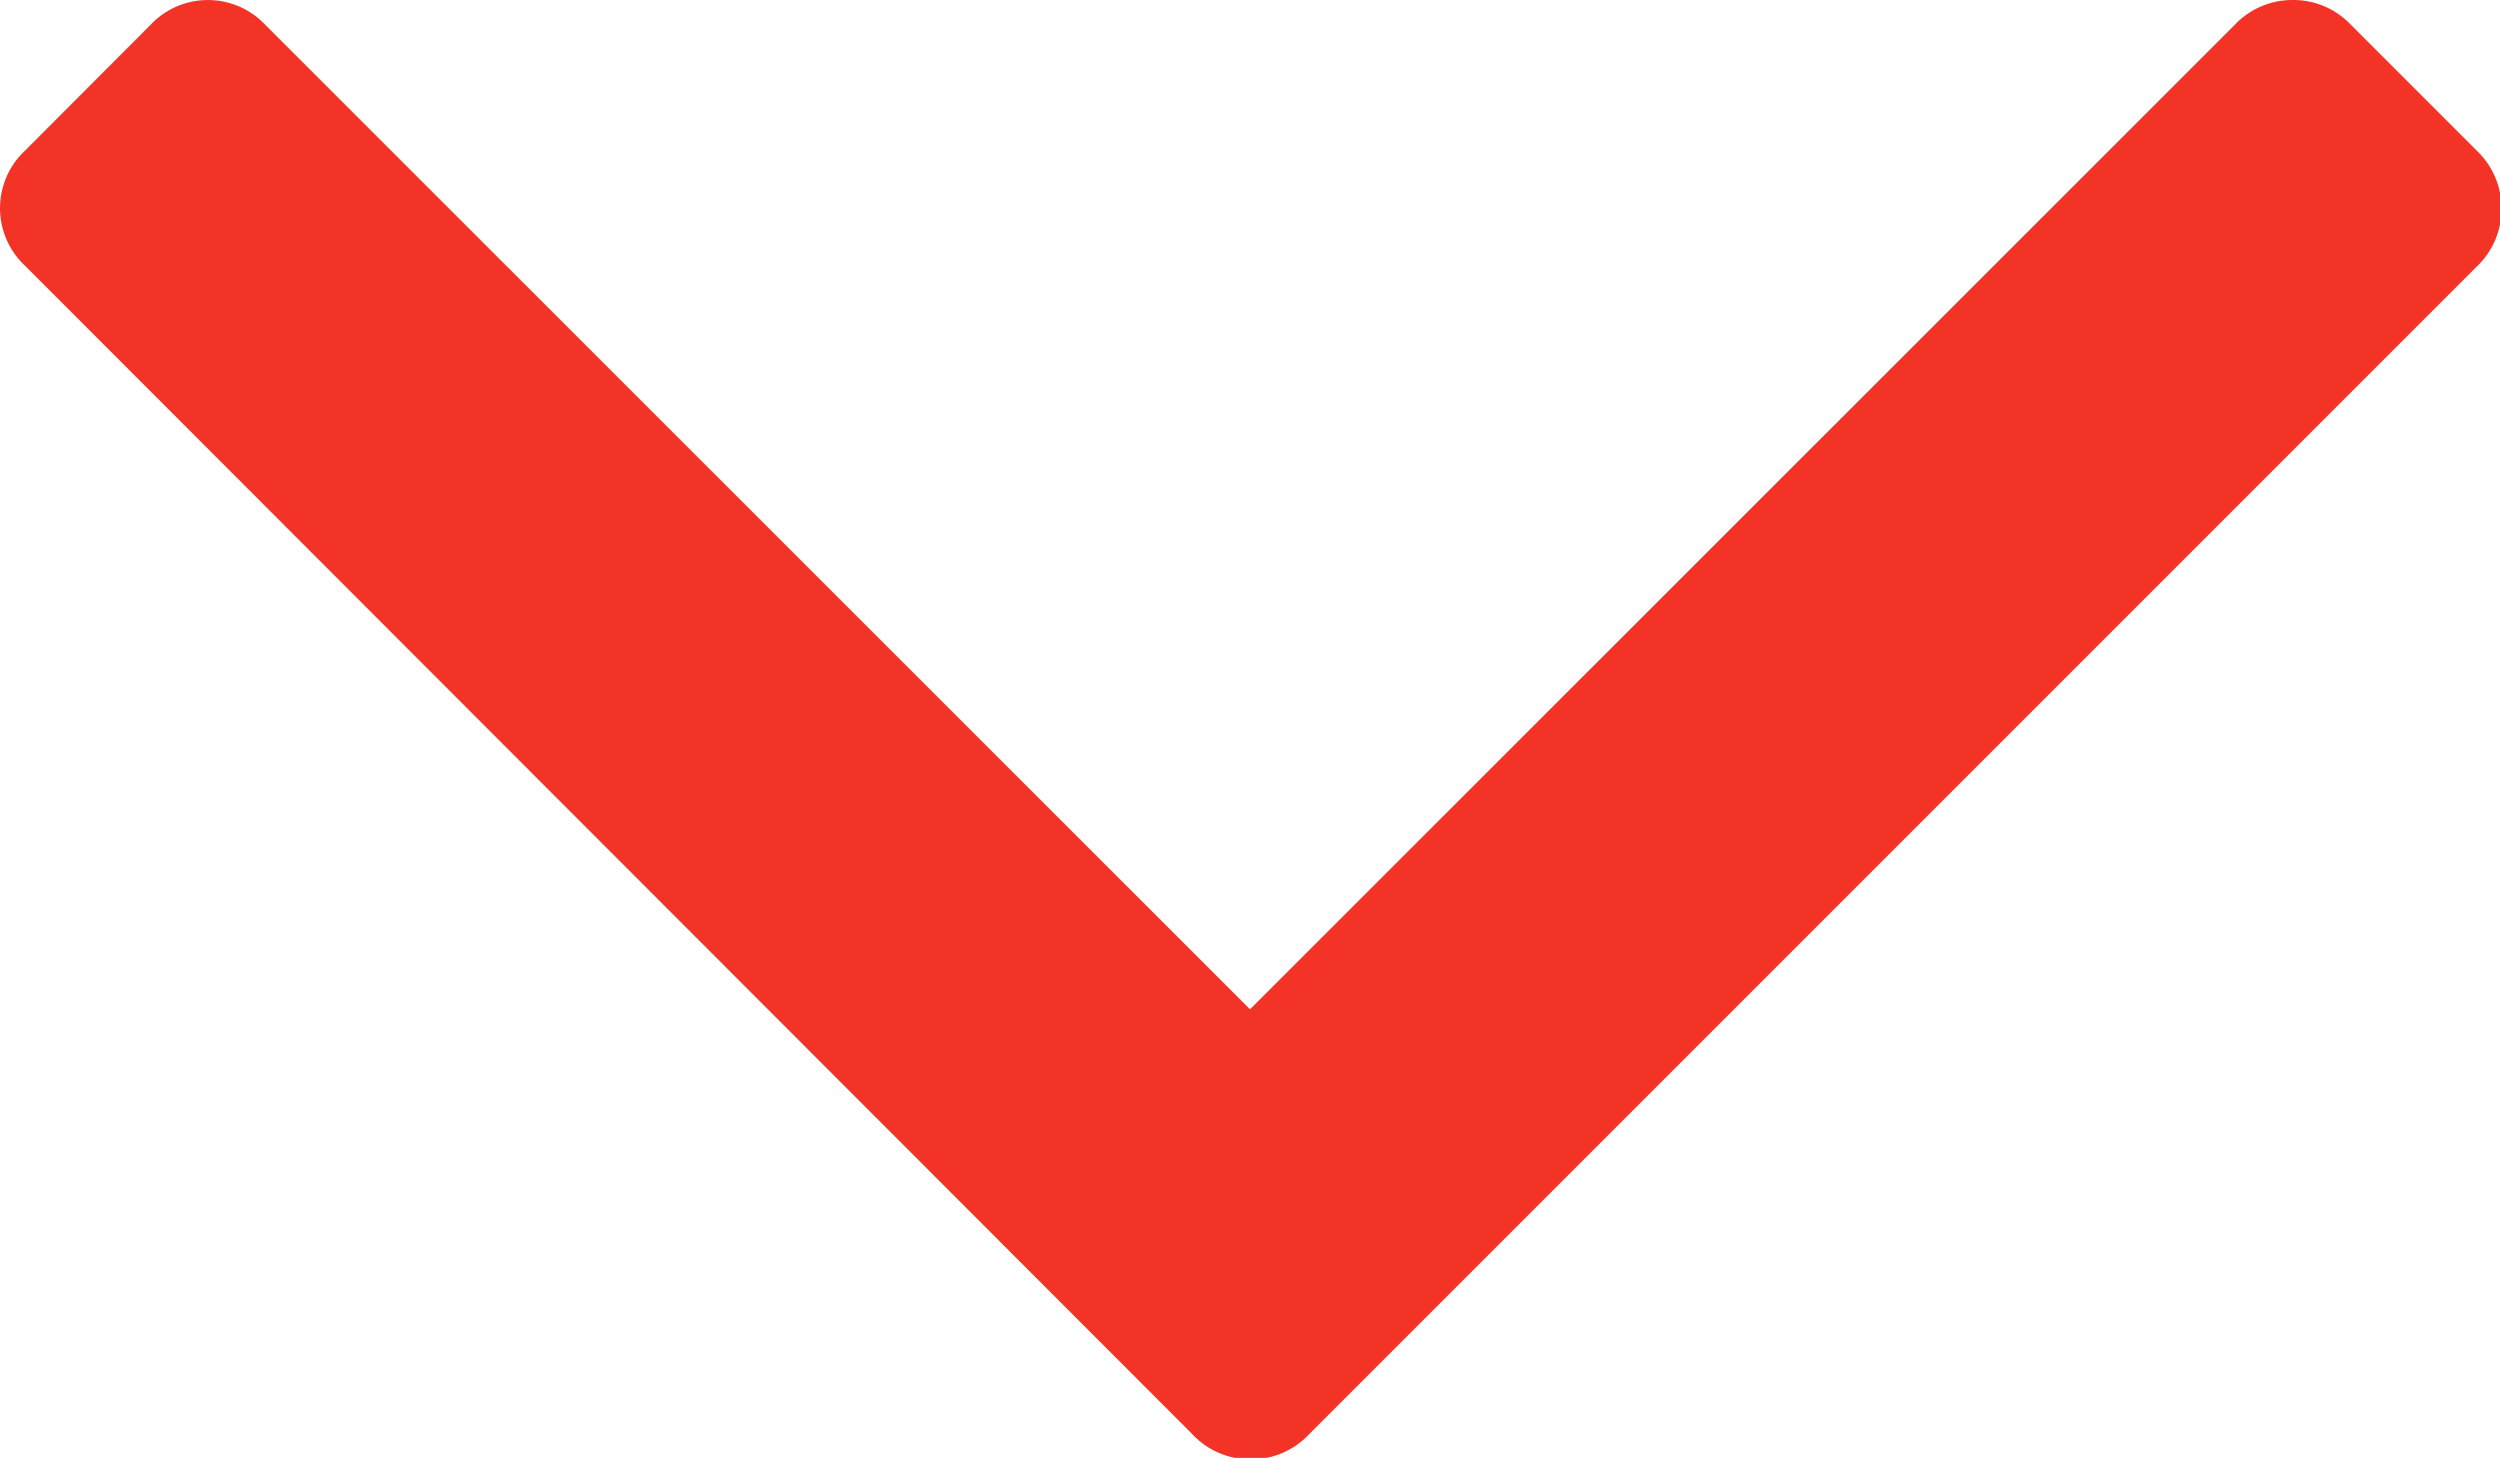
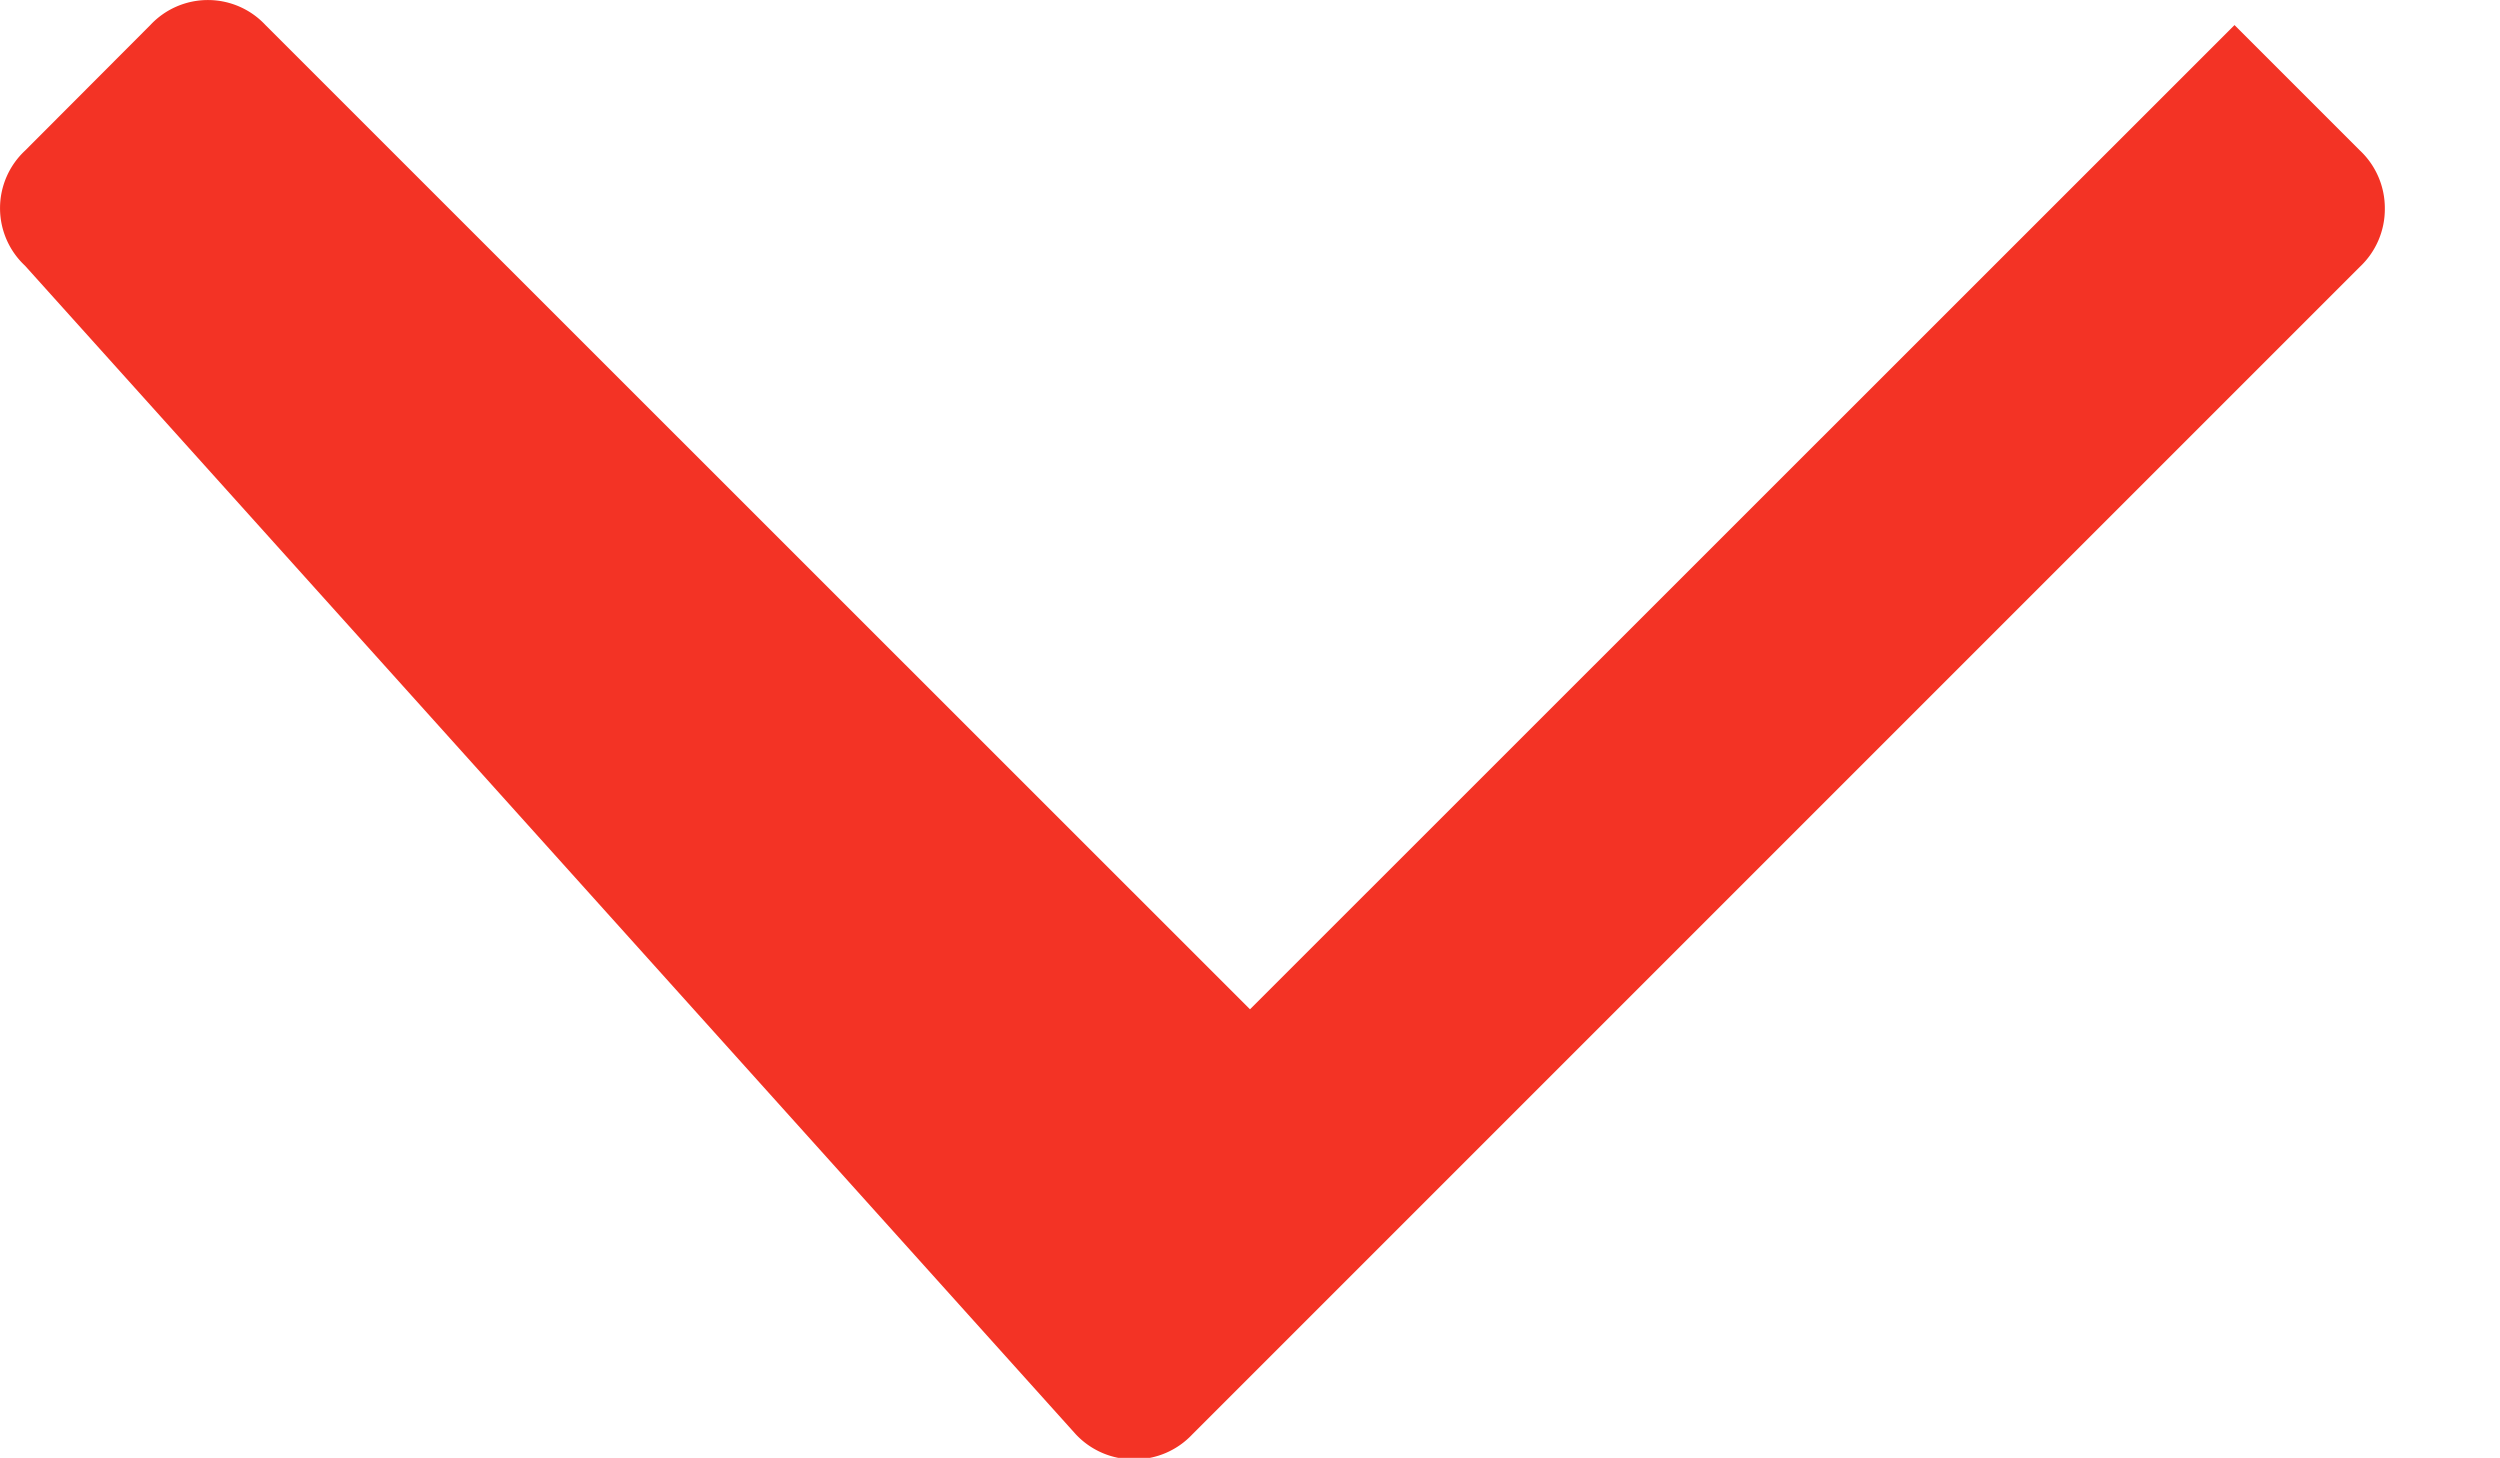
<svg xmlns="http://www.w3.org/2000/svg" width="17.148" height="10" viewBox="0 0 17.148 10">
  <defs>
    <style>.a{fill:#F33325;}</style>
  </defs>
-   <path class="a" d="M.649,4.719a.54.54,0,0,1,0-.79L7.4-2.824.649-9.577a.543.543,0,0,1-.172-.4.543.543,0,0,1,.172-.4l.859-.859a.543.543,0,0,1,.4-.172.543.543,0,0,1,.4.172l8.007,8.007a.543.543,0,0,1,.172.4.543.543,0,0,1-.172.4L2.3,5.578a.54.54,0,0,1-.79,0Z" transform="translate(5.75 -0.477) rotate(90)" />
+   <path class="a" d="M.649,4.719a.54.54,0,0,1,0-.79L7.4-2.824.649-9.577l.859-.859a.543.543,0,0,1,.4-.172.543.543,0,0,1,.4.172l8.007,8.007a.543.543,0,0,1,.172.4.543.543,0,0,1-.172.4L2.3,5.578a.54.54,0,0,1-.79,0Z" transform="translate(5.75 -0.477) rotate(90)" />
</svg>